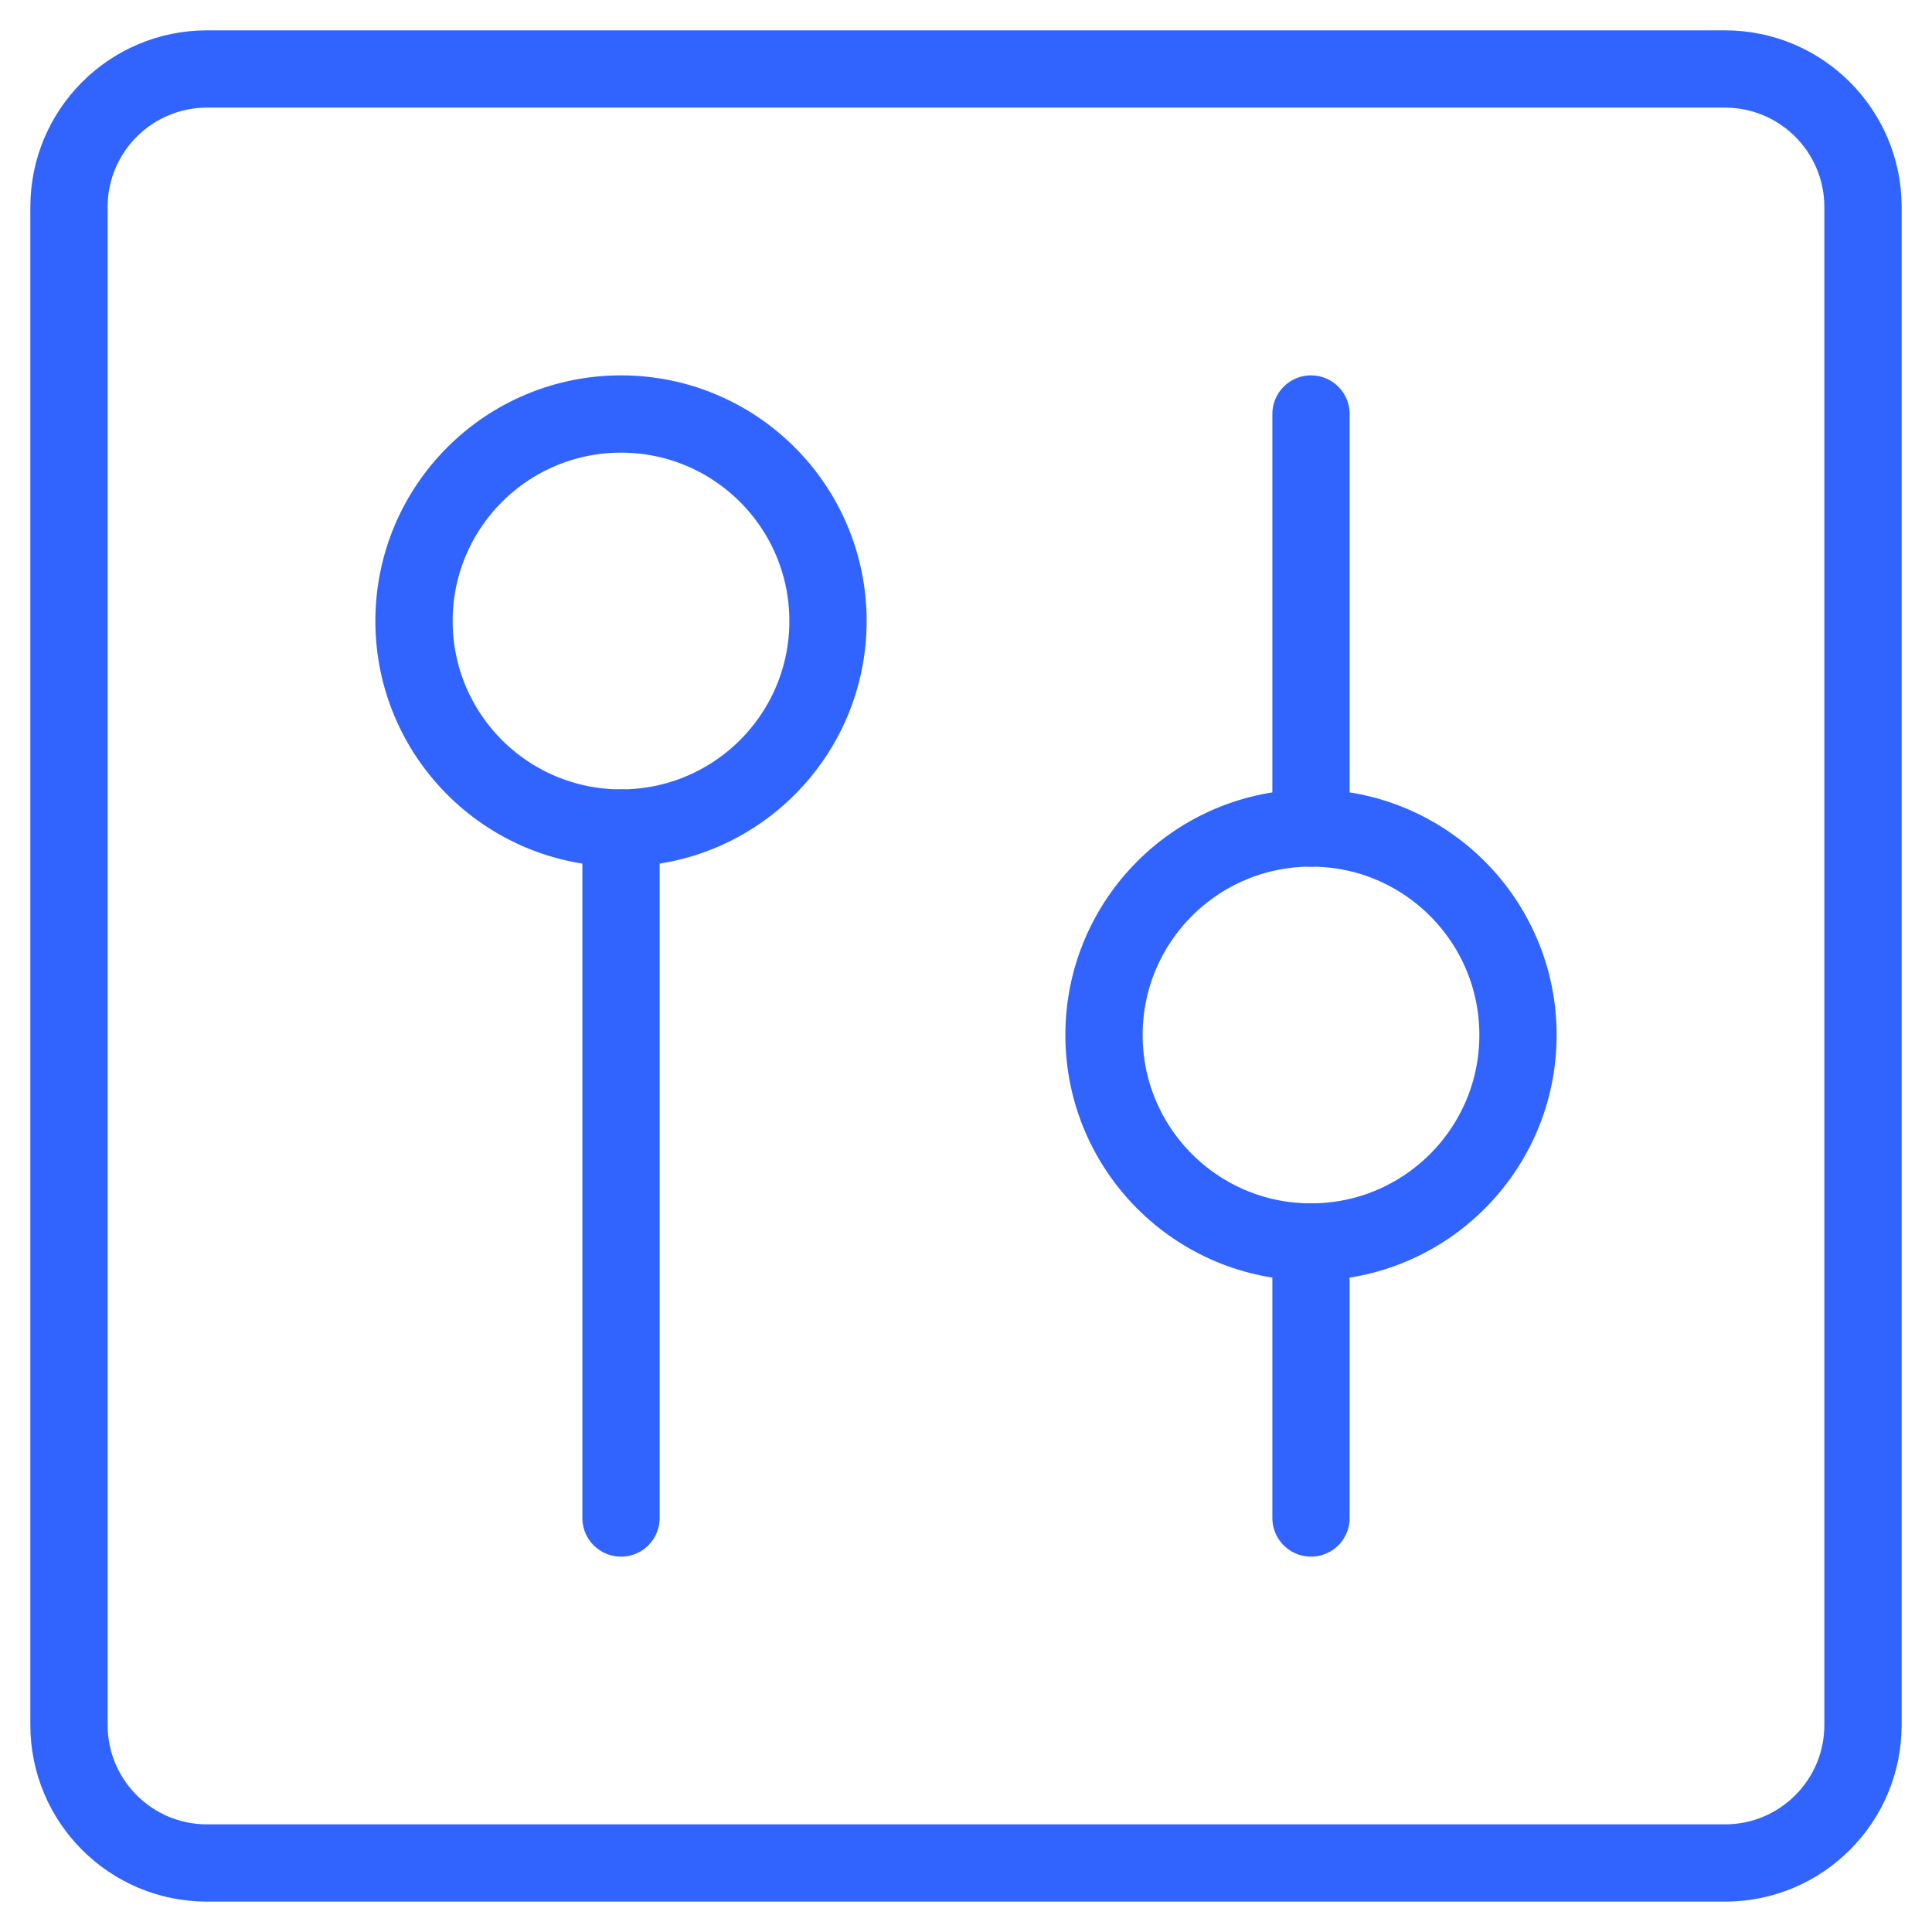
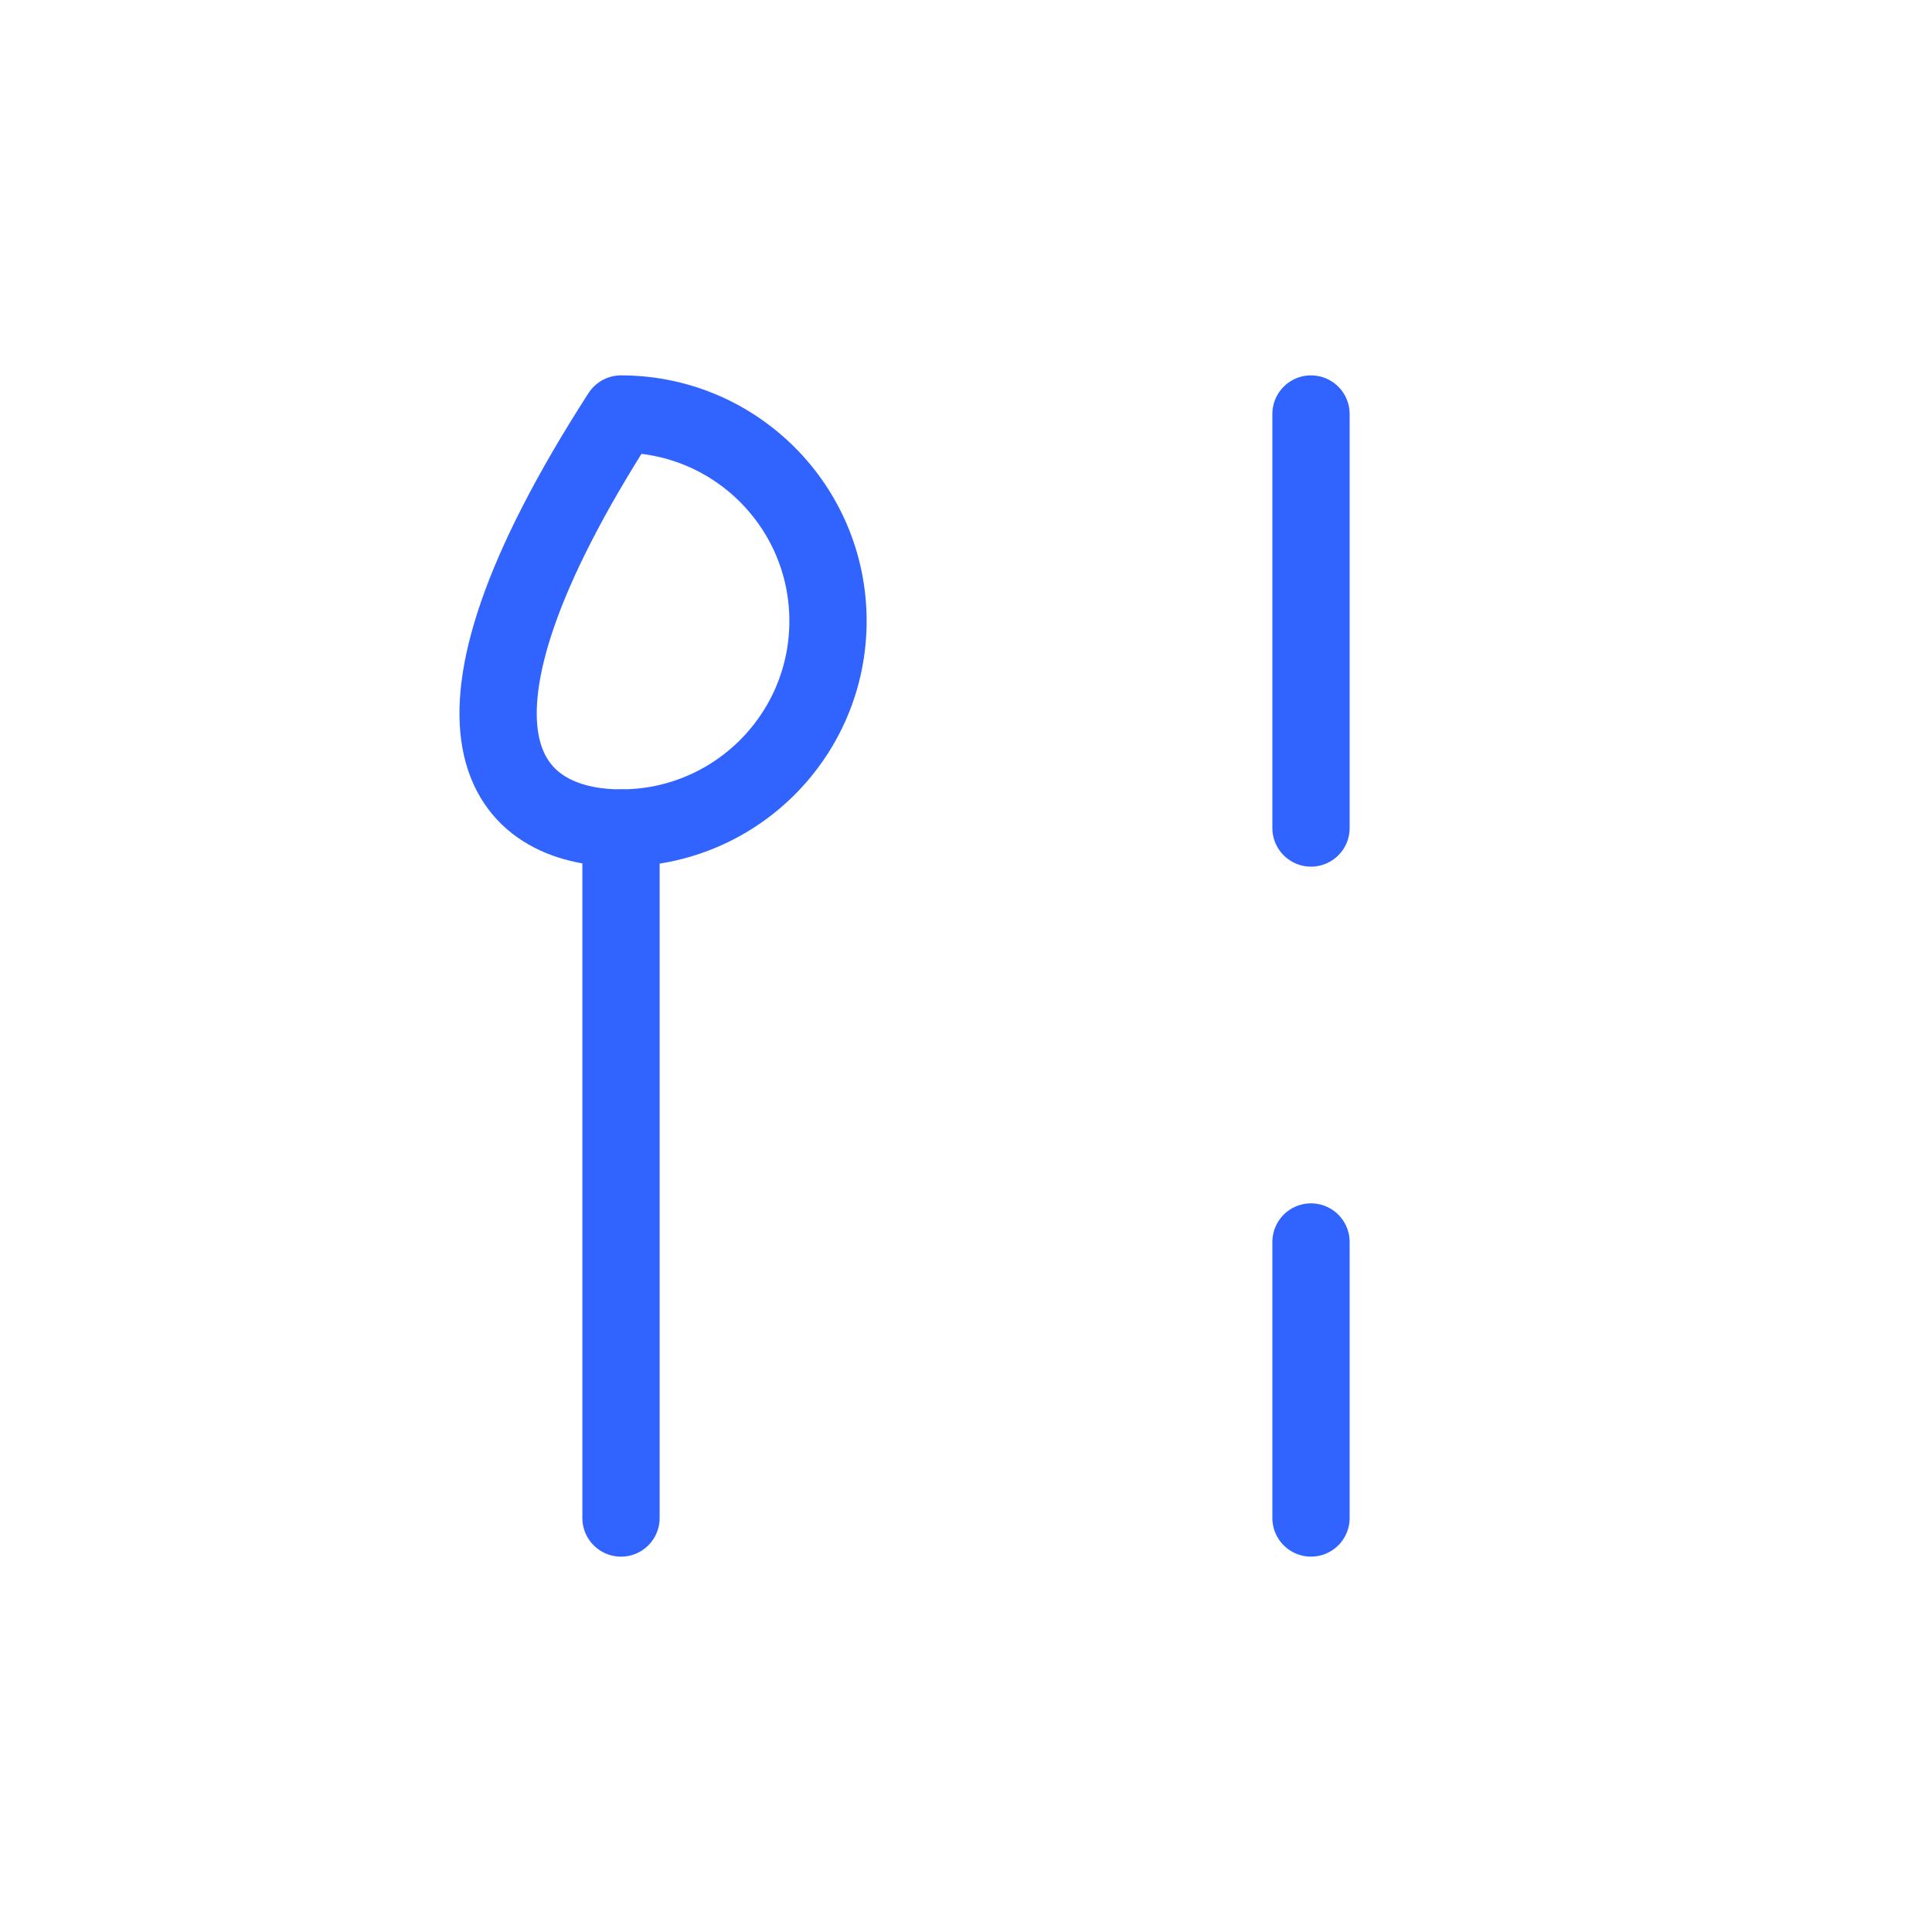
<svg xmlns="http://www.w3.org/2000/svg" width="100" height="100" viewBox="0 0 100 100" fill="none">
-   <path d="M3.571 10.714V89.286C3.571 93.231 6.769 96.428 10.714 96.428H89.286C93.231 96.428 96.428 93.231 96.428 89.286V10.714C96.428 6.769 93.231 3.571 89.286 3.571H10.714C6.769 3.571 3.571 6.769 3.571 10.714Z" stroke="#3164FF" stroke-width="4" stroke-linecap="round" stroke-linejoin="round" />
  <path d="M32.143 78.572V42.857" stroke="#3164FF" stroke-width="4" stroke-linecap="round" stroke-linejoin="round" />
-   <path d="M32.143 42.857C38.06 42.857 42.857 38.06 42.857 32.143C42.857 26.226 38.06 21.429 32.143 21.429C26.226 21.429 21.429 26.226 21.429 32.143C21.429 38.06 26.226 42.857 32.143 42.857Z" stroke="#3164FF" stroke-width="4" stroke-linecap="round" stroke-linejoin="round" />
+   <path d="M32.143 42.857C38.06 42.857 42.857 38.06 42.857 32.143C42.857 26.226 38.06 21.429 32.143 21.429C21.429 38.06 26.226 42.857 32.143 42.857Z" stroke="#3164FF" stroke-width="4" stroke-linecap="round" stroke-linejoin="round" />
  <path d="M67.857 21.429V42.857" stroke="#3164FF" stroke-width="4" stroke-linecap="round" stroke-linejoin="round" />
  <path d="M67.857 64.285V78.571" stroke="#3164FF" stroke-width="4" stroke-linecap="round" stroke-linejoin="round" />
-   <path d="M67.857 64.286C73.774 64.286 78.571 59.489 78.571 53.572C78.571 47.654 73.774 42.857 67.857 42.857C61.94 42.857 57.143 47.654 57.143 53.572C57.143 59.489 61.94 64.286 67.857 64.286Z" stroke="#3164FF" stroke-width="4" stroke-linecap="round" stroke-linejoin="round" />
</svg>